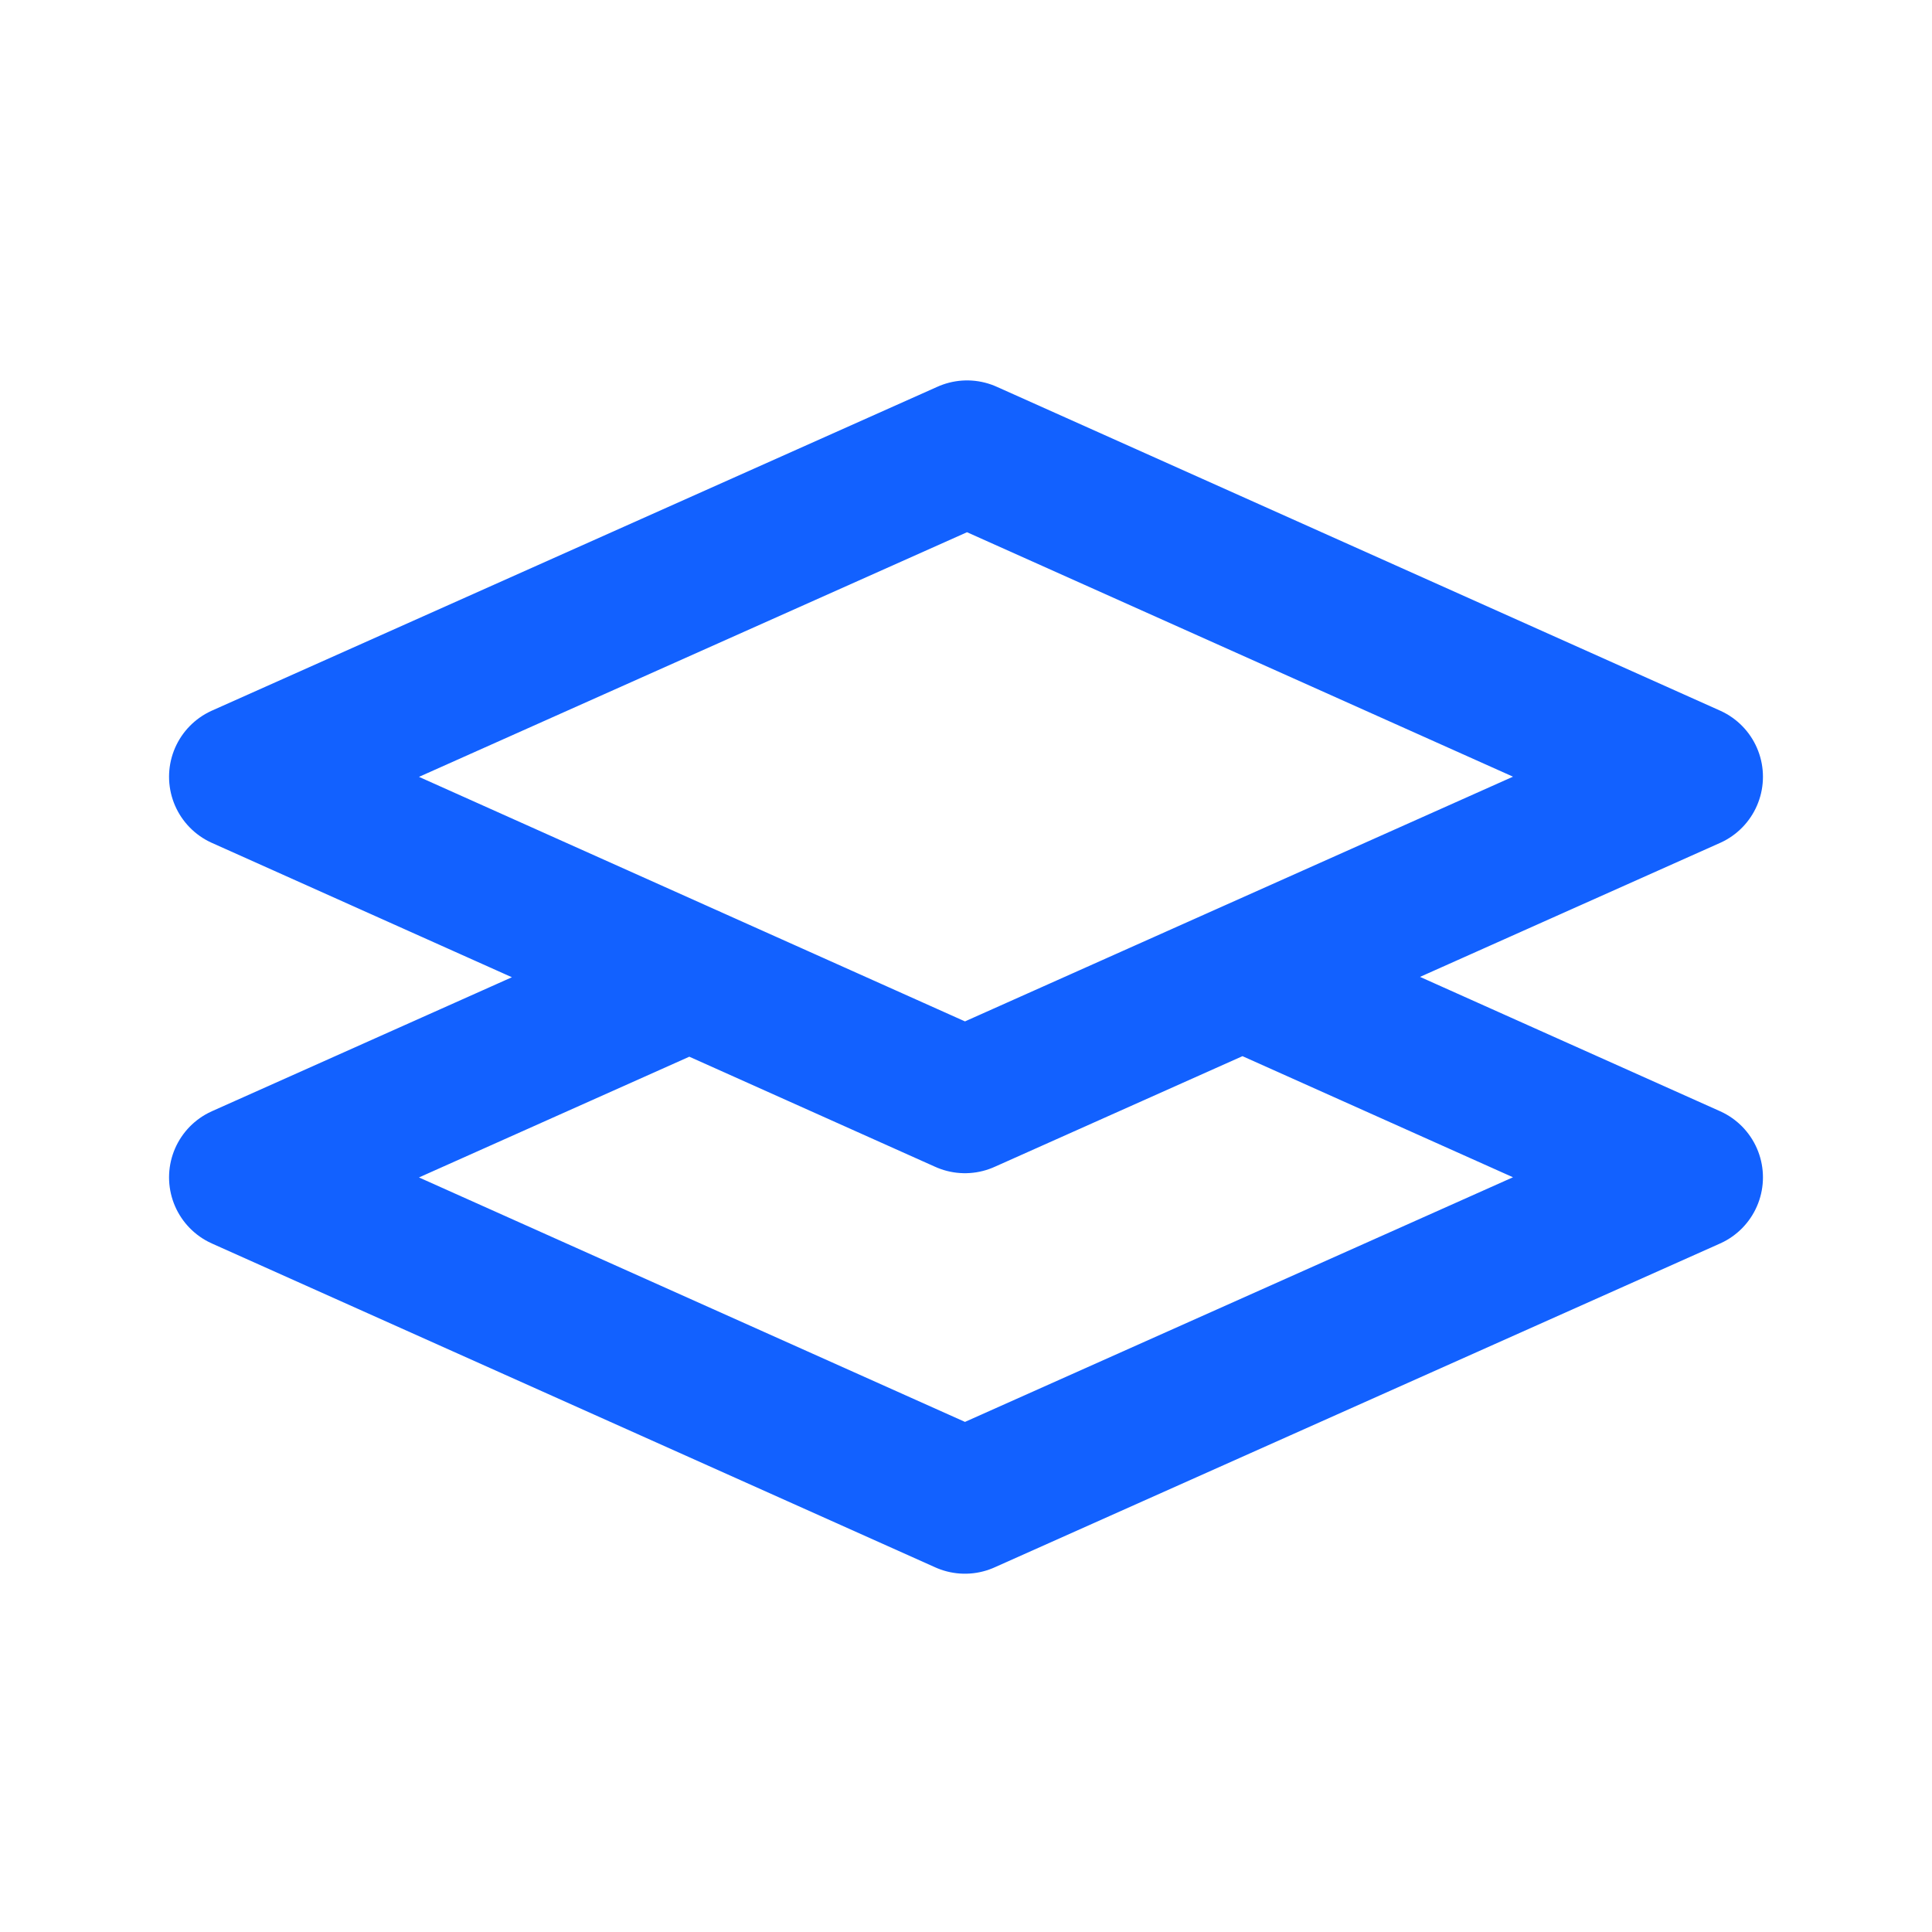
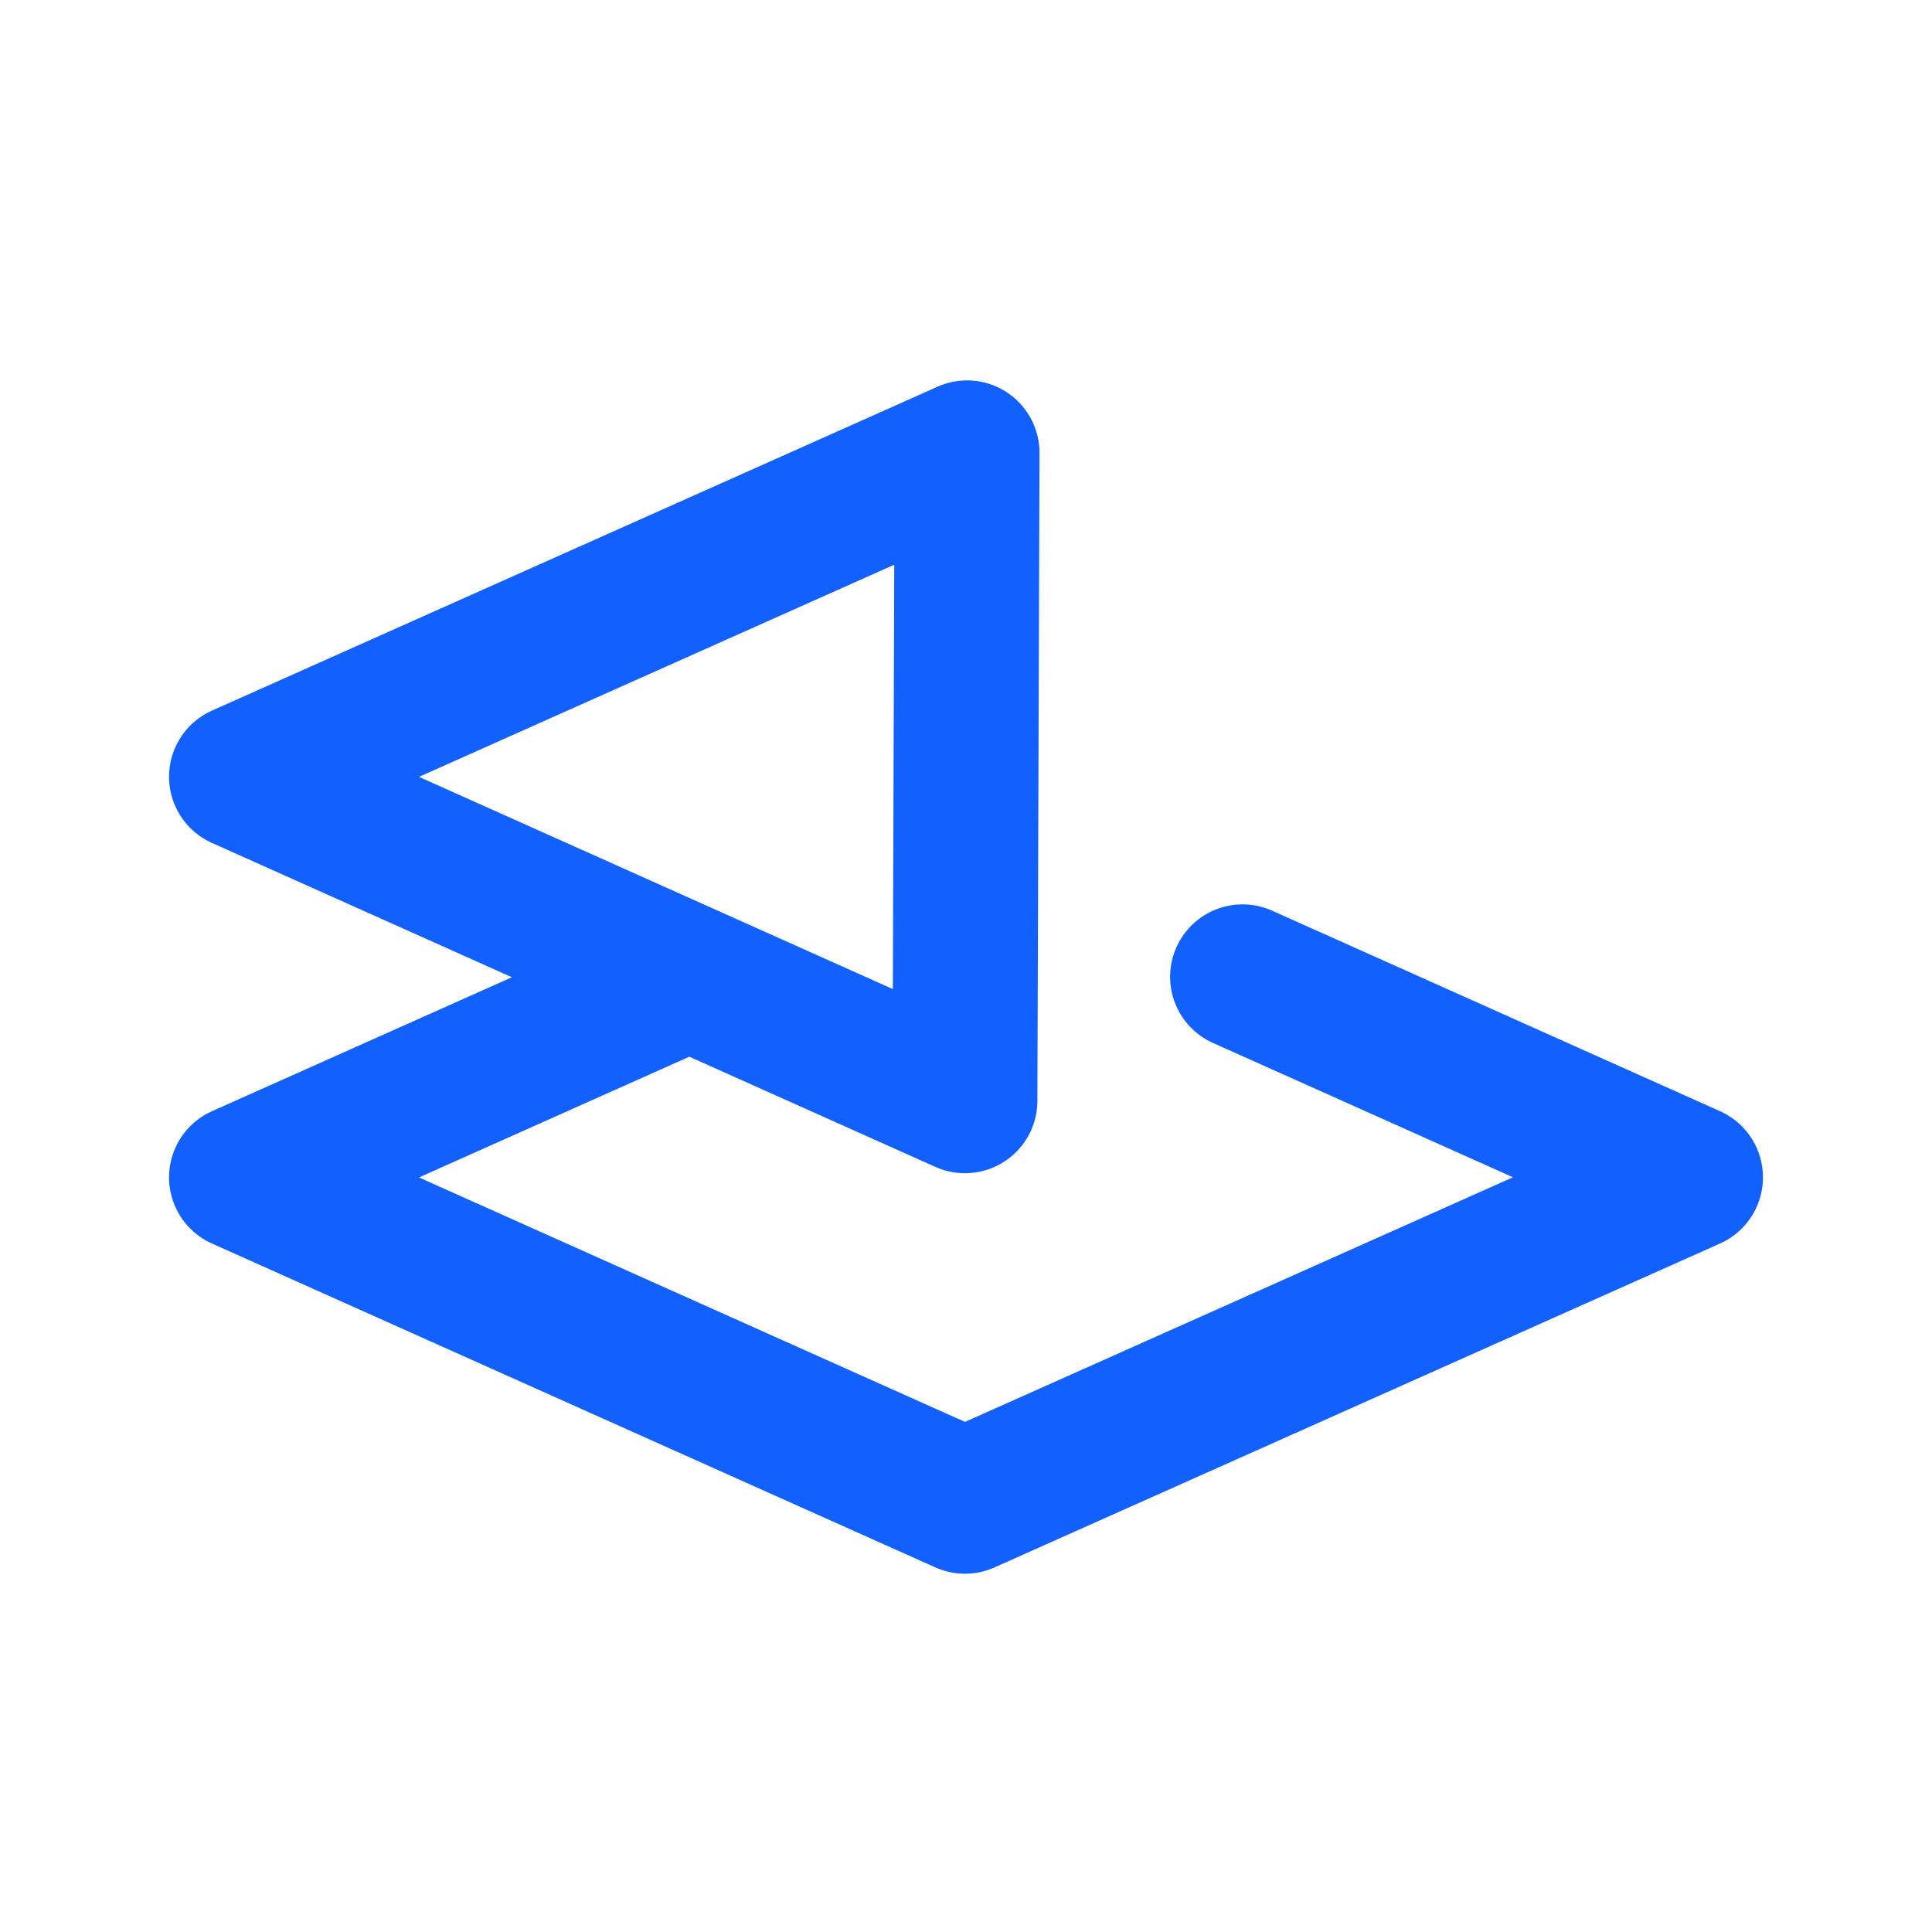
<svg xmlns="http://www.w3.org/2000/svg" width="20" height="20" viewBox="0 0 20 20" fill="none">
  <g id="Icon / Double-layerâ¨hood">
-     <path id="Vector" d="M12.863 10.112L17.5 12.188L9.989 15.541L2.5 12.188L7.137 10.117M2.5 8.041L9.989 11.395L17.5 8.041L10.011 4.688L2.5 8.041Z" stroke="#1261FF" stroke-width="1.5" stroke-linecap="round" stroke-linejoin="round" />
+     <path id="Vector" d="M12.863 10.112L17.5 12.188L9.989 15.541L2.5 12.188L7.137 10.117M2.5 8.041L9.989 11.395L10.011 4.688L2.5 8.041Z" stroke="#1261FF" stroke-width="1.5" stroke-linecap="round" stroke-linejoin="round" />
  </g>
</svg>